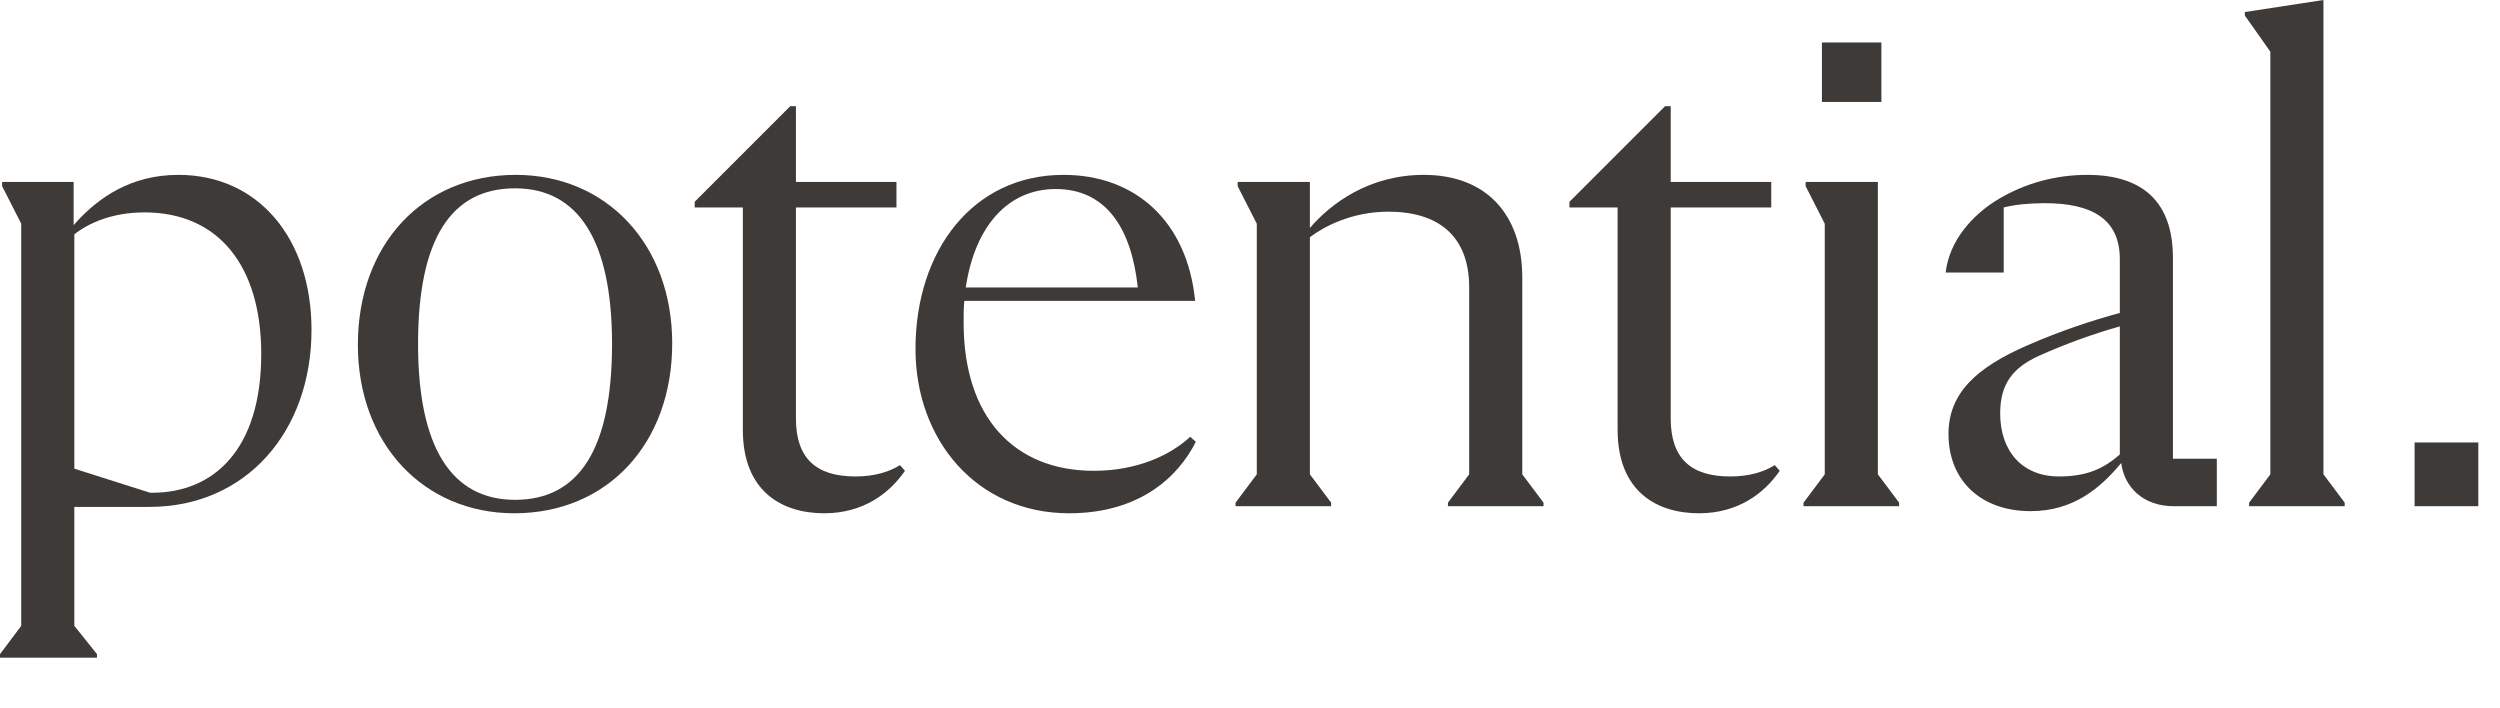
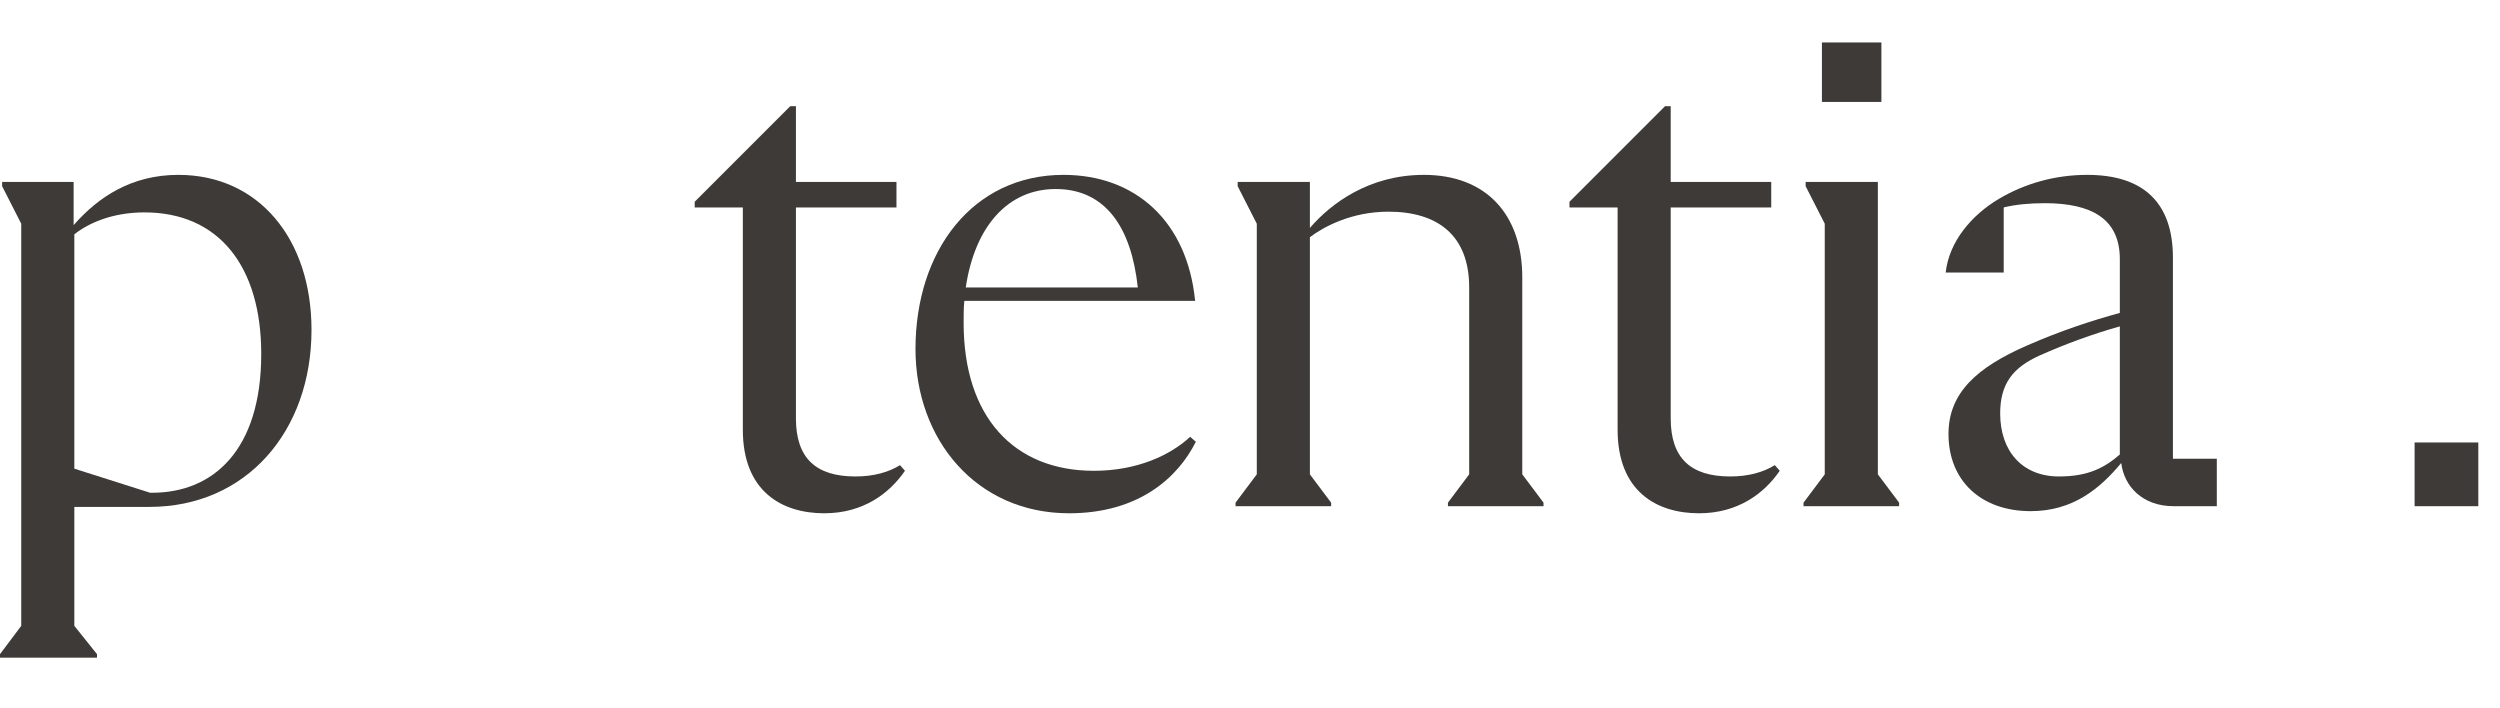
<svg xmlns="http://www.w3.org/2000/svg" fill="none" height="100%" overflow="visible" preserveAspectRatio="none" style="display: block;" viewBox="0 0 113 32" width="100%">
  <g id="potential">
    <g id="Group 99889">
      <path d="M109.14 20H112.02V22.88H109.14V20Z" fill="#3D3A37" id="Vector" />
-       <path d="M102.62 2.336L101.468 0.704V0.544L105.02 0V21.44L105.98 22.72V22.88H101.66V22.72L102.62 21.44V2.336Z" fill="#3D3A37" id="Vector_2" />
      <path d="M98.216 20.736H100.2V22.88H98.248C96.84 22.88 96.008 21.984 95.88 20.928C94.92 22.08 93.704 23.104 91.784 23.104C89.544 23.104 88.072 21.728 88.072 19.616C88.072 17.76 89.352 16.608 91.624 15.616C93.16 14.944 94.536 14.496 95.816 14.144V11.712C95.816 9.888 94.536 9.184 92.424 9.184C91.72 9.184 91.08 9.248 90.568 9.376V12.32H87.944C88.104 10.88 89.16 9.696 90.344 8.992C91.528 8.288 92.904 7.904 94.344 7.904C96.872 7.904 98.216 9.152 98.216 11.648V20.736ZM93.064 21.536C94.376 21.536 95.112 21.152 95.816 20.544V14.752C94.568 15.104 93.352 15.552 92.2 16.064C90.984 16.608 90.408 17.344 90.408 18.688C90.408 20.384 91.4 21.536 93.064 21.536Z" fill="#3D3A37" id="Vector_3" />
      <path d="M85.039 1.92V4.608H82.351V1.92H85.039ZM81.519 22.88V22.72L82.479 21.44V10.112L81.615 8.416V8.224H84.879V21.44L85.839 22.72V22.88H81.519Z" fill="#3D3A37" id="Vector_4" />
      <path d="M70.94 9.12L75.26 4.8H75.516V8.224H80.06V9.376H75.516V18.912C75.516 20.704 76.412 21.536 78.204 21.536C79.036 21.536 79.708 21.344 80.22 21.024L80.444 21.28C79.74 22.304 78.556 23.2 76.796 23.2C74.876 23.2 73.116 22.208 73.116 19.424V9.376H70.94V9.12Z" fill="#3D3A37" id="Vector_5" />
      <path d="M68.807 21.44L69.767 22.72V22.88H65.447V22.72L66.407 21.44V12.992C66.407 10.624 64.967 9.568 62.759 9.568C61.095 9.568 59.847 10.24 59.207 10.72V21.44L60.167 22.72V22.88H55.847V22.72L56.807 21.44V10.112L55.943 8.416V8.224H59.207V10.304C60.167 9.184 61.895 7.904 64.359 7.904C67.175 7.904 68.807 9.696 68.807 12.544V21.44Z" fill="#3D3A37" id="Vector_6" />
      <path d="M53.796 19.744L54.052 19.968C53.252 21.568 51.492 23.2 48.324 23.2C44.132 23.2 41.38 19.872 41.38 15.776C41.38 11.328 43.972 7.904 48.068 7.904C51.332 7.904 53.668 10.016 54.02 13.6H43.588C43.556 13.92 43.556 14.24 43.556 14.592C43.556 18.848 45.828 21.28 49.444 21.28C51.396 21.28 52.9 20.576 53.796 19.744ZM47.716 8.544C45.572 8.544 44.068 10.208 43.652 12.992H51.428C51.14 10.304 49.988 8.544 47.716 8.544Z" fill="#3D3A37" id="Vector_7" />
      <path d="M31.4 9.12L35.72 4.8H35.976V8.224H40.52V9.376H35.976V18.912C35.976 20.704 36.872 21.536 38.664 21.536C39.496 21.536 40.168 21.344 40.68 21.024L40.904 21.28C40.2 22.304 39.016 23.2 37.256 23.2C35.336 23.2 33.576 22.208 33.576 19.424V9.376H31.4V9.12Z" fill="#3D3A37" id="Vector_8" />
-       <path d="M23.248 23.2C19.152 23.2 16.176 20.064 16.176 15.584C16.176 11.04 19.12 7.904 23.312 7.904C27.408 7.904 30.384 11.04 30.384 15.52C30.384 20.064 27.44 23.2 23.248 23.2ZM23.28 22.592C26.16 22.592 27.664 20.32 27.664 15.552C27.664 10.848 26.128 8.512 23.28 8.512C20.4 8.512 18.896 10.784 18.896 15.552C18.896 20.256 20.432 22.592 23.28 22.592Z" fill="#3D3A37" id="Vector_9" />
      <path d="M8.064 7.904C11.68 7.904 14.08 10.784 14.08 14.912C14.08 19.488 11.136 22.912 6.752 22.912H3.36V28.288L4.384 29.568V29.728H0V29.568L0.96 28.288V10.112L0.096 8.416V8.224H3.328V10.176C4.448 8.896 5.952 7.904 8.064 7.904ZM6.88 22.272C9.632 22.272 11.808 20.352 11.808 16C11.808 12.032 9.888 9.6 6.528 9.6C5.088 9.6 4 10.08 3.36 10.592V21.184L6.784 22.272H6.88Z" fill="#3D3A37" id="Vector_10" />
    </g>
  </g>
</svg>